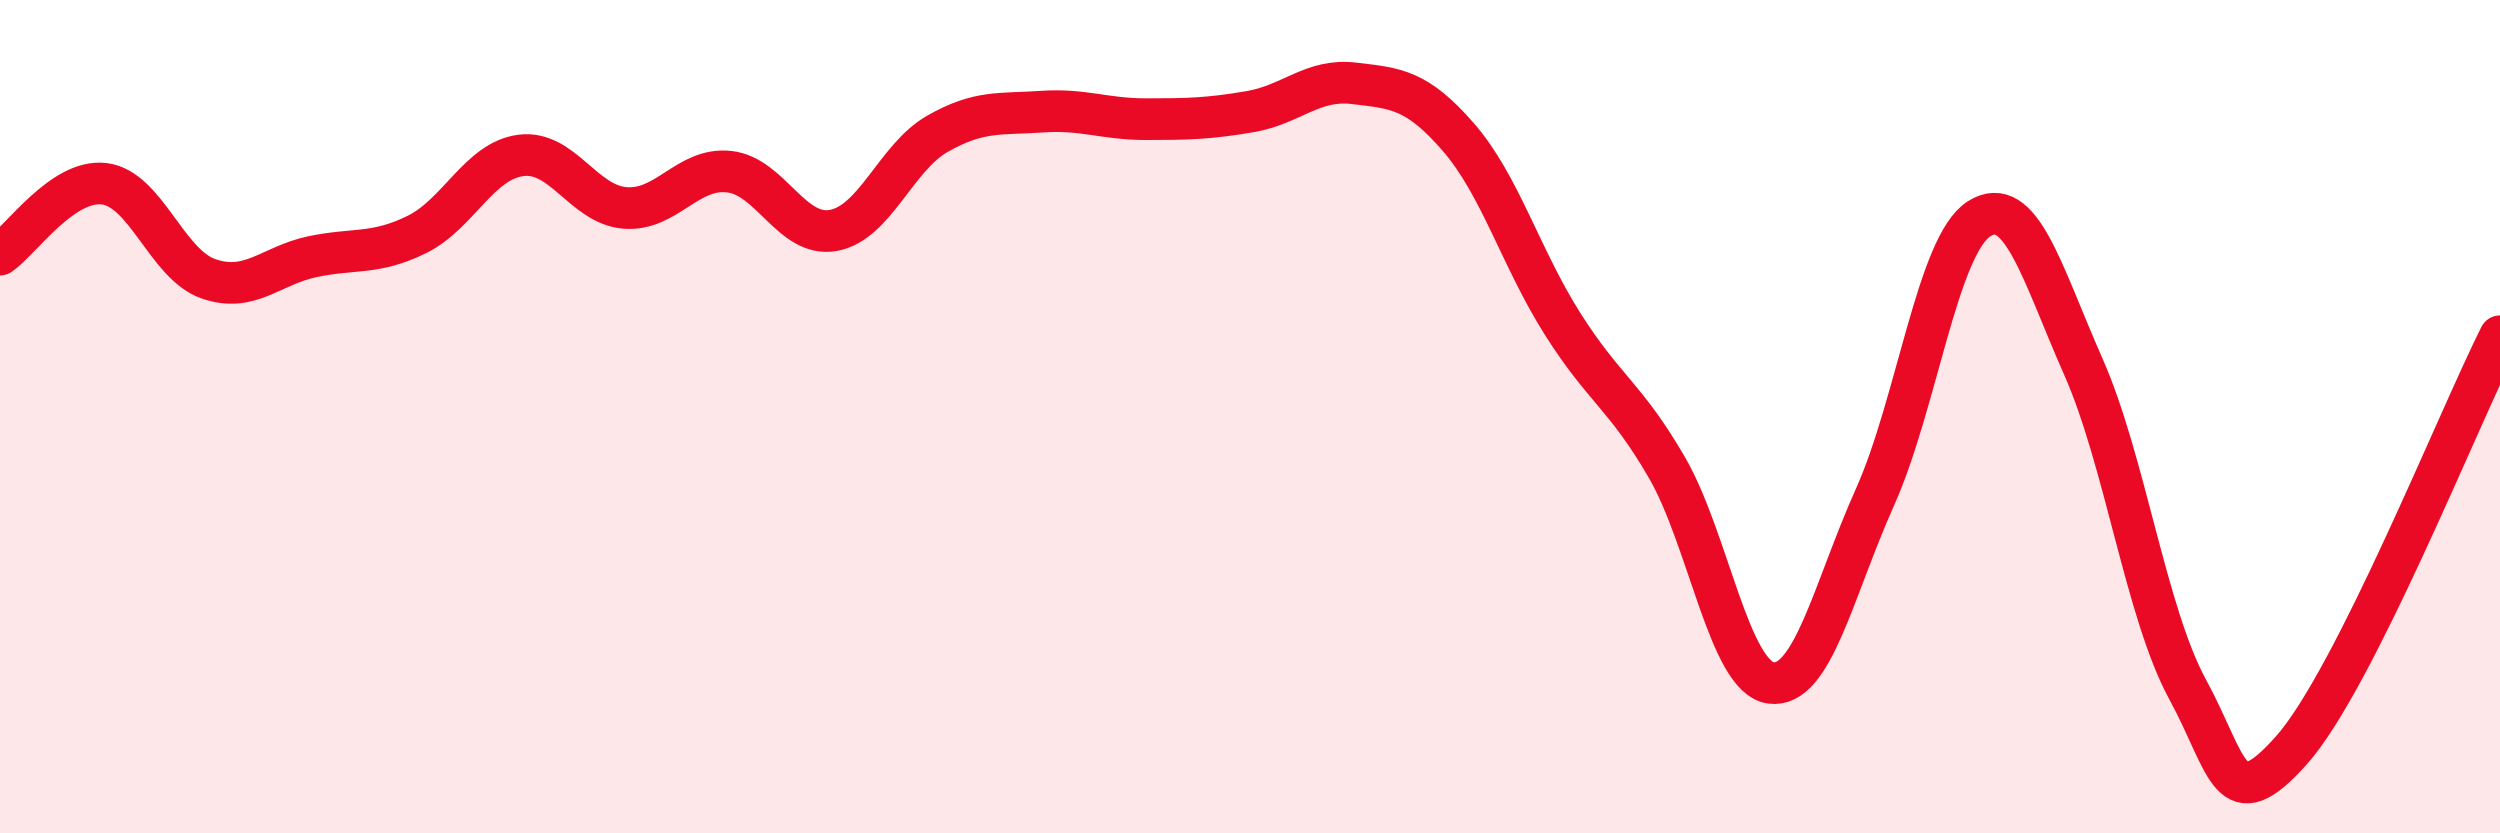
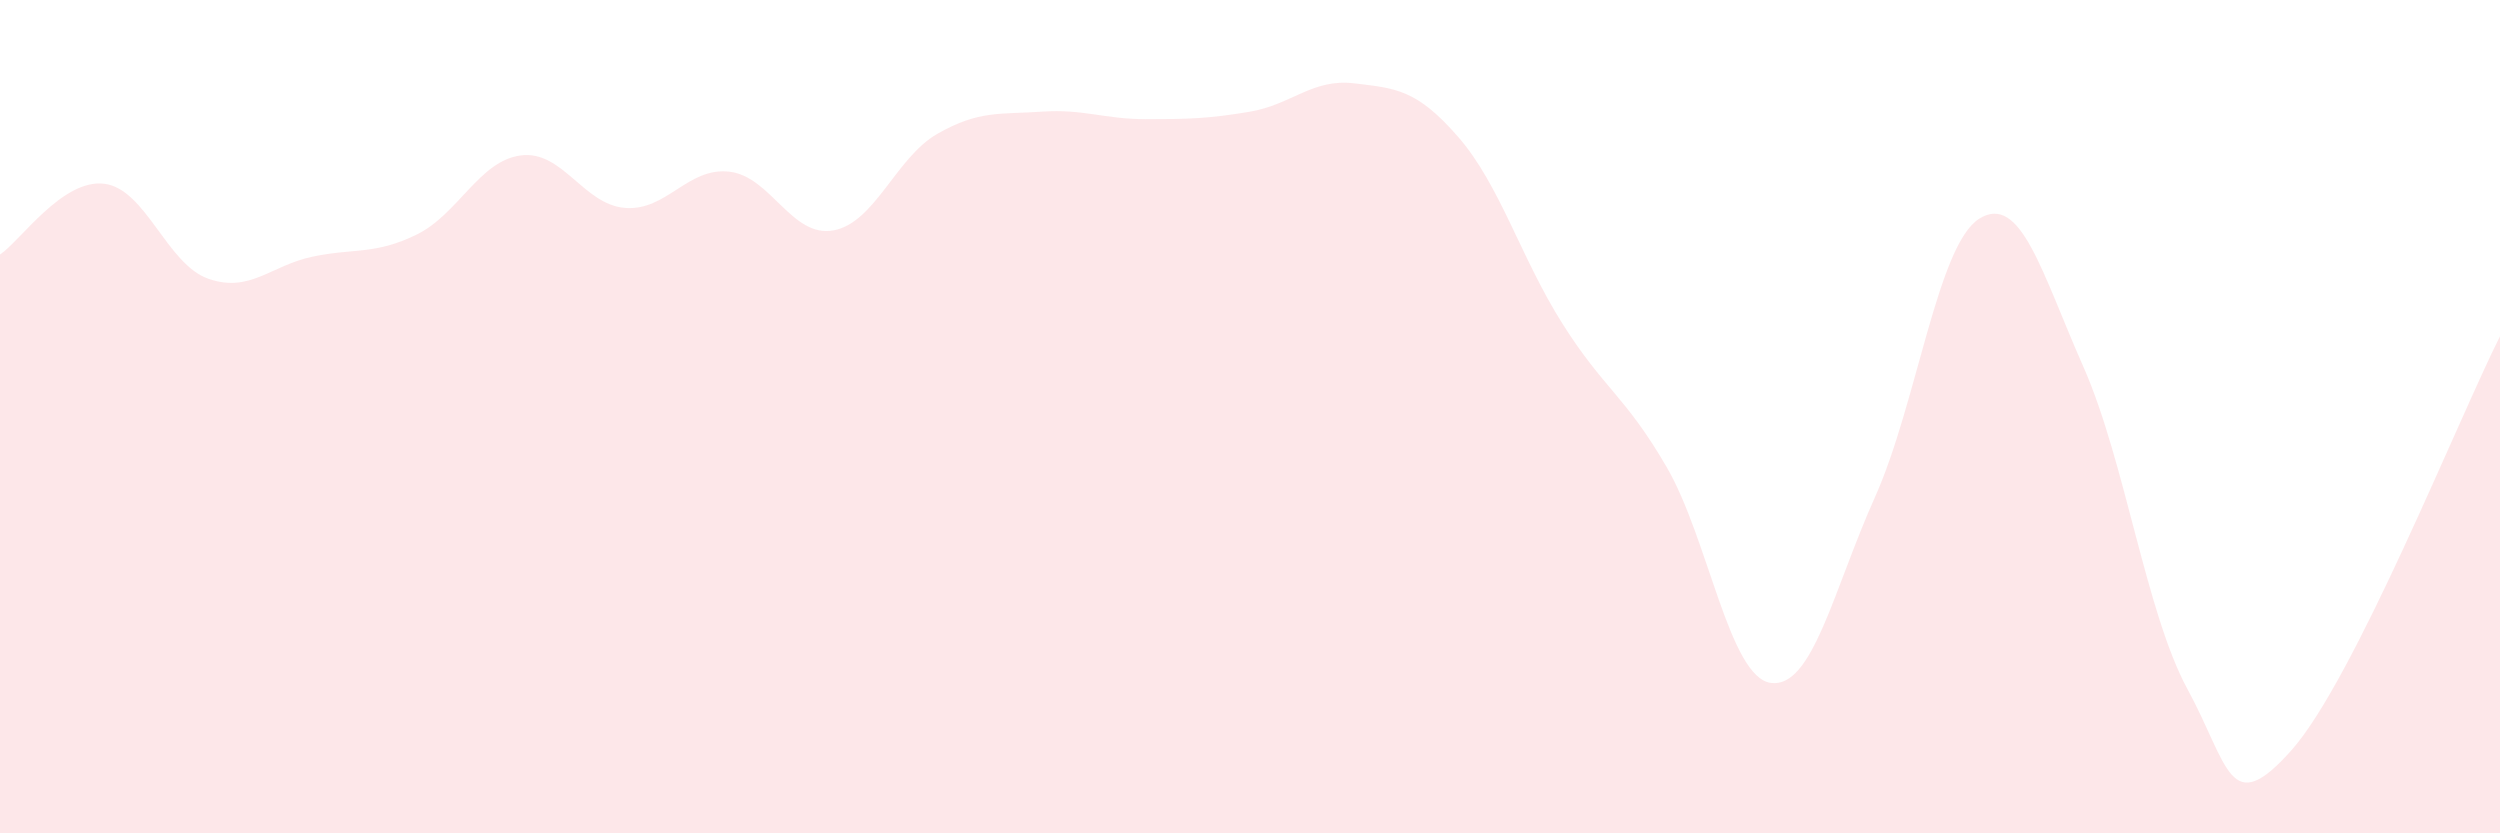
<svg xmlns="http://www.w3.org/2000/svg" width="60" height="20" viewBox="0 0 60 20">
  <path d="M 0,6.11 C 0.5,5.77 1.5,4.29 2.5,4.41 C 3.5,4.53 4,6.34 5,6.69 C 6,7.04 6.5,6.37 7.5,6.16 C 8.5,5.95 9,6.12 10,5.63 C 11,5.14 11.5,3.86 12.5,3.73 C 13.5,3.6 14,4.91 15,4.99 C 16,5.07 16.5,4.01 17.5,4.12 C 18.5,4.23 19,5.71 20,5.53 C 21,5.35 21.5,3.78 22.5,3.21 C 23.5,2.64 24,2.75 25,2.68 C 26,2.61 26.5,2.86 27.5,2.86 C 28.5,2.86 29,2.85 30,2.68 C 31,2.51 31.5,1.88 32.5,2 C 33.5,2.12 34,2.14 35,3.29 C 36,4.44 36.5,6.19 37.5,7.77 C 38.5,9.35 39,9.49 40,11.21 C 41,12.93 41.5,16.25 42.5,16.39 C 43.5,16.53 44,14.16 45,11.93 C 46,9.7 46.5,5.88 47.5,5.25 C 48.5,4.62 49,6.54 50,8.8 C 51,11.06 51.5,14.7 52.5,16.54 C 53.5,18.38 53.5,19.69 55,18 C 56.5,16.31 59,10.06 60,8.07L60 20L0 20Z" fill="#EB0A25" opacity="0.1" stroke-linecap="round" stroke-linejoin="round" />
-   <path d="M 0,6.11 C 0.5,5.77 1.5,4.29 2.5,4.41 C 3.5,4.53 4,6.34 5,6.69 C 6,7.04 6.5,6.37 7.5,6.16 C 8.5,5.95 9,6.12 10,5.63 C 11,5.14 11.5,3.86 12.5,3.73 C 13.5,3.6 14,4.91 15,4.99 C 16,5.07 16.5,4.01 17.5,4.12 C 18.5,4.23 19,5.71 20,5.53 C 21,5.35 21.5,3.78 22.5,3.21 C 23.5,2.64 24,2.75 25,2.68 C 26,2.61 26.5,2.86 27.5,2.86 C 28.5,2.86 29,2.85 30,2.68 C 31,2.51 31.5,1.88 32.5,2 C 33.5,2.12 34,2.14 35,3.29 C 36,4.44 36.5,6.19 37.5,7.77 C 38.5,9.35 39,9.49 40,11.21 C 41,12.93 41.5,16.25 42.5,16.39 C 43.5,16.53 44,14.16 45,11.93 C 46,9.7 46.5,5.88 47.5,5.25 C 48.5,4.62 49,6.54 50,8.8 C 51,11.06 51.5,14.7 52.5,16.54 C 53.5,18.38 53.5,19.69 55,18 C 56.5,16.31 59,10.06 60,8.07" stroke="#EB0A25" stroke-width="1" fill="none" stroke-linecap="round" stroke-linejoin="round" />
</svg>